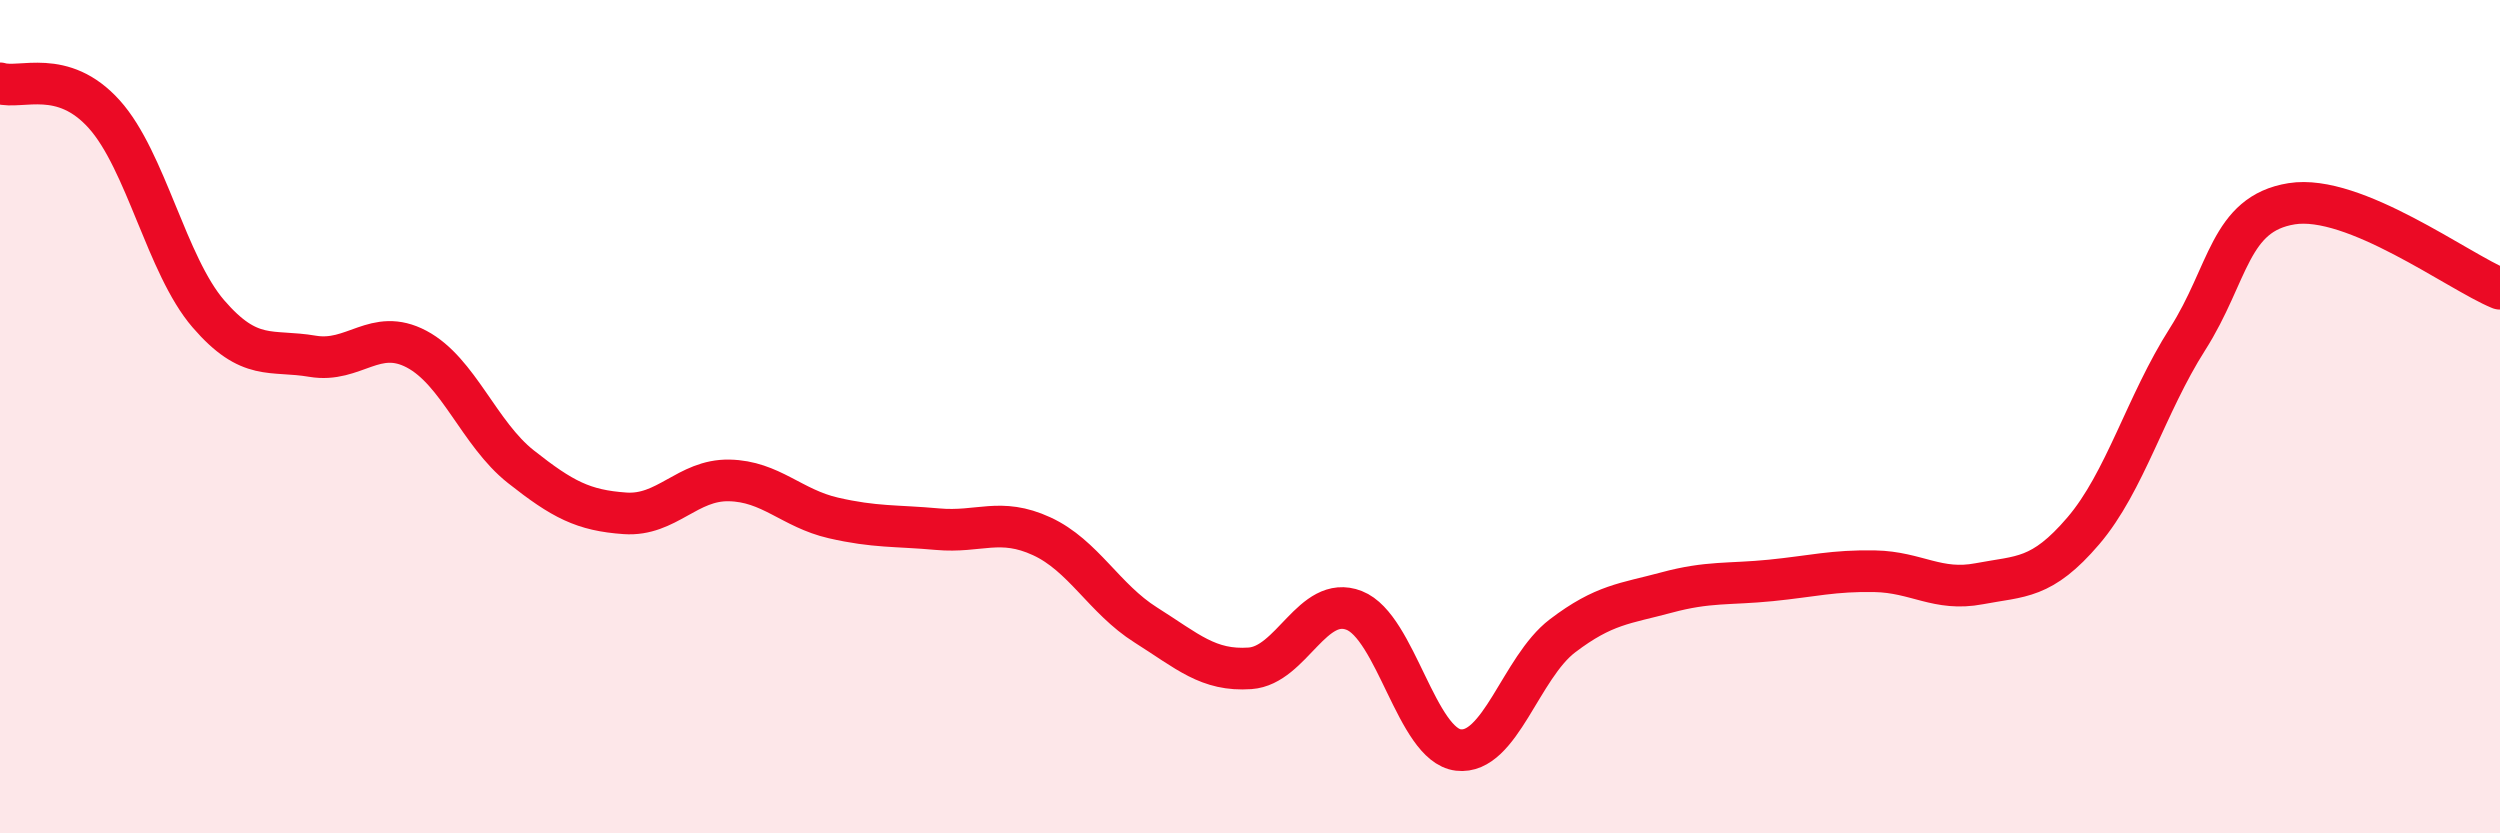
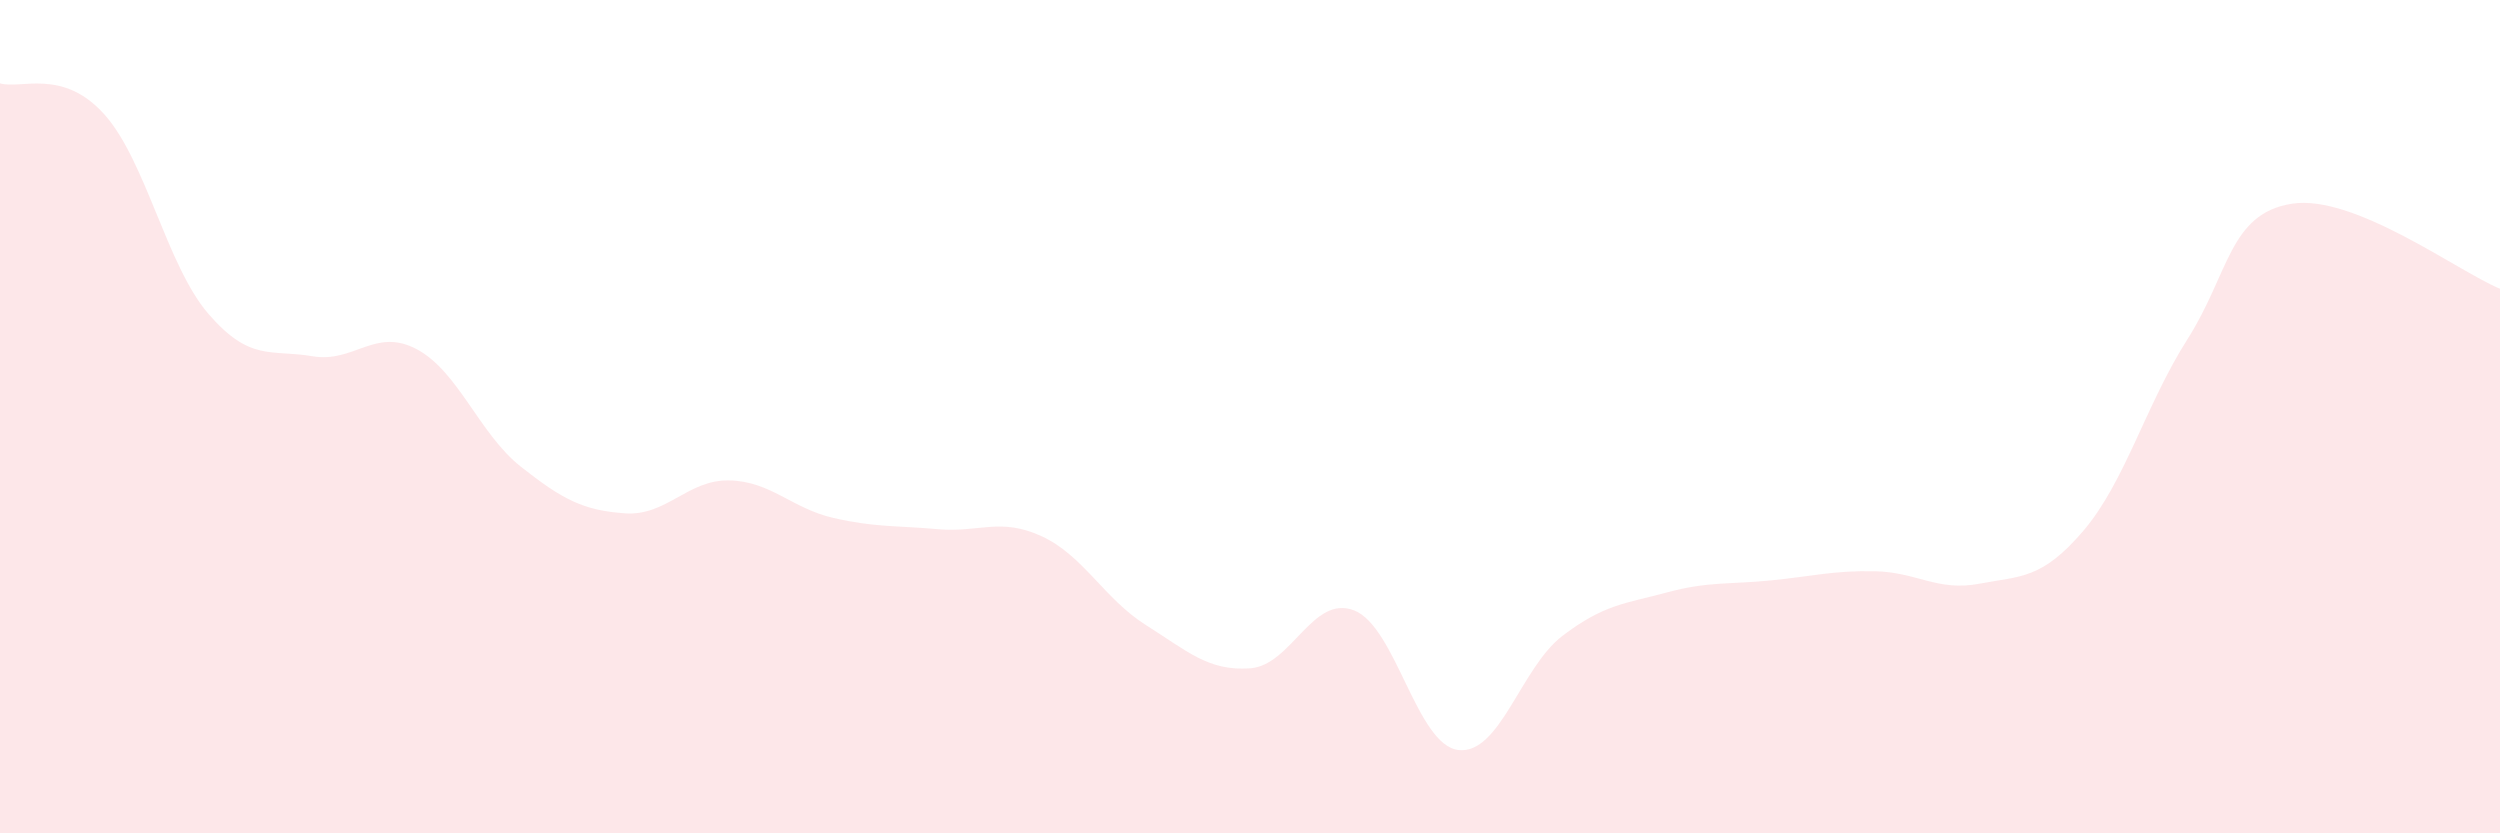
<svg xmlns="http://www.w3.org/2000/svg" width="60" height="20" viewBox="0 0 60 20">
  <path d="M 0,2 C 0.5,2.15 1.5,1.63 2.5,2.74 C 3.5,3.85 4,6.37 5,7.53 C 6,8.69 6.5,8.38 7.5,8.55 C 8.5,8.72 9,7.85 10,8.38 C 11,8.91 11.5,10.41 12.5,11.2 C 13.5,11.99 14,12.25 15,12.32 C 16,12.39 16.5,11.51 17.5,11.53 C 18.5,11.55 19,12.2 20,12.43 C 21,12.66 21.5,12.61 22.5,12.7 C 23.5,12.79 24,12.41 25,12.87 C 26,13.33 26.5,14.37 27.5,15 C 28.5,15.63 29,16.11 30,16.04 C 31,15.97 31.5,14.26 32.5,14.65 C 33.5,15.04 34,17.88 35,18 C 36,18.12 36.5,16.02 37.5,15.26 C 38.5,14.5 39,14.49 40,14.22 C 41,13.95 41.5,14.03 42.5,13.93 C 43.5,13.83 44,13.69 45,13.71 C 46,13.73 46.5,14.2 47.5,14.01 C 48.5,13.82 49,13.91 50,12.74 C 51,11.57 51.5,9.71 52.5,8.14 C 53.5,6.57 53.5,5.13 55,4.89 C 56.5,4.65 59,6.52 60,6.93L60 20L0 20Z" fill="#EB0A25" opacity="0.1" stroke-linecap="round" stroke-linejoin="round" />
-   <path d="M 0,2 C 0.5,2.15 1.5,1.63 2.5,2.74 C 3.5,3.85 4,6.37 5,7.53 C 6,8.69 6.5,8.38 7.5,8.55 C 8.5,8.72 9,7.85 10,8.38 C 11,8.91 11.5,10.41 12.5,11.2 C 13.5,11.99 14,12.25 15,12.32 C 16,12.39 16.5,11.51 17.5,11.53 C 18.5,11.55 19,12.2 20,12.43 C 21,12.66 21.5,12.61 22.5,12.7 C 23.5,12.79 24,12.41 25,12.87 C 26,13.33 26.5,14.37 27.5,15 C 28.5,15.63 29,16.11 30,16.04 C 31,15.97 31.5,14.26 32.5,14.65 C 33.5,15.04 34,17.88 35,18 C 36,18.12 36.5,16.02 37.5,15.26 C 38.5,14.5 39,14.49 40,14.22 C 41,13.95 41.5,14.03 42.5,13.93 C 43.5,13.83 44,13.69 45,13.71 C 46,13.73 46.5,14.2 47.5,14.01 C 48.5,13.82 49,13.91 50,12.74 C 51,11.57 51.5,9.71 52.5,8.14 C 53.5,6.57 53.5,5.13 55,4.89 C 56.5,4.65 59,6.52 60,6.93" stroke="#EB0A25" stroke-width="1" fill="none" stroke-linecap="round" stroke-linejoin="round" />
</svg>